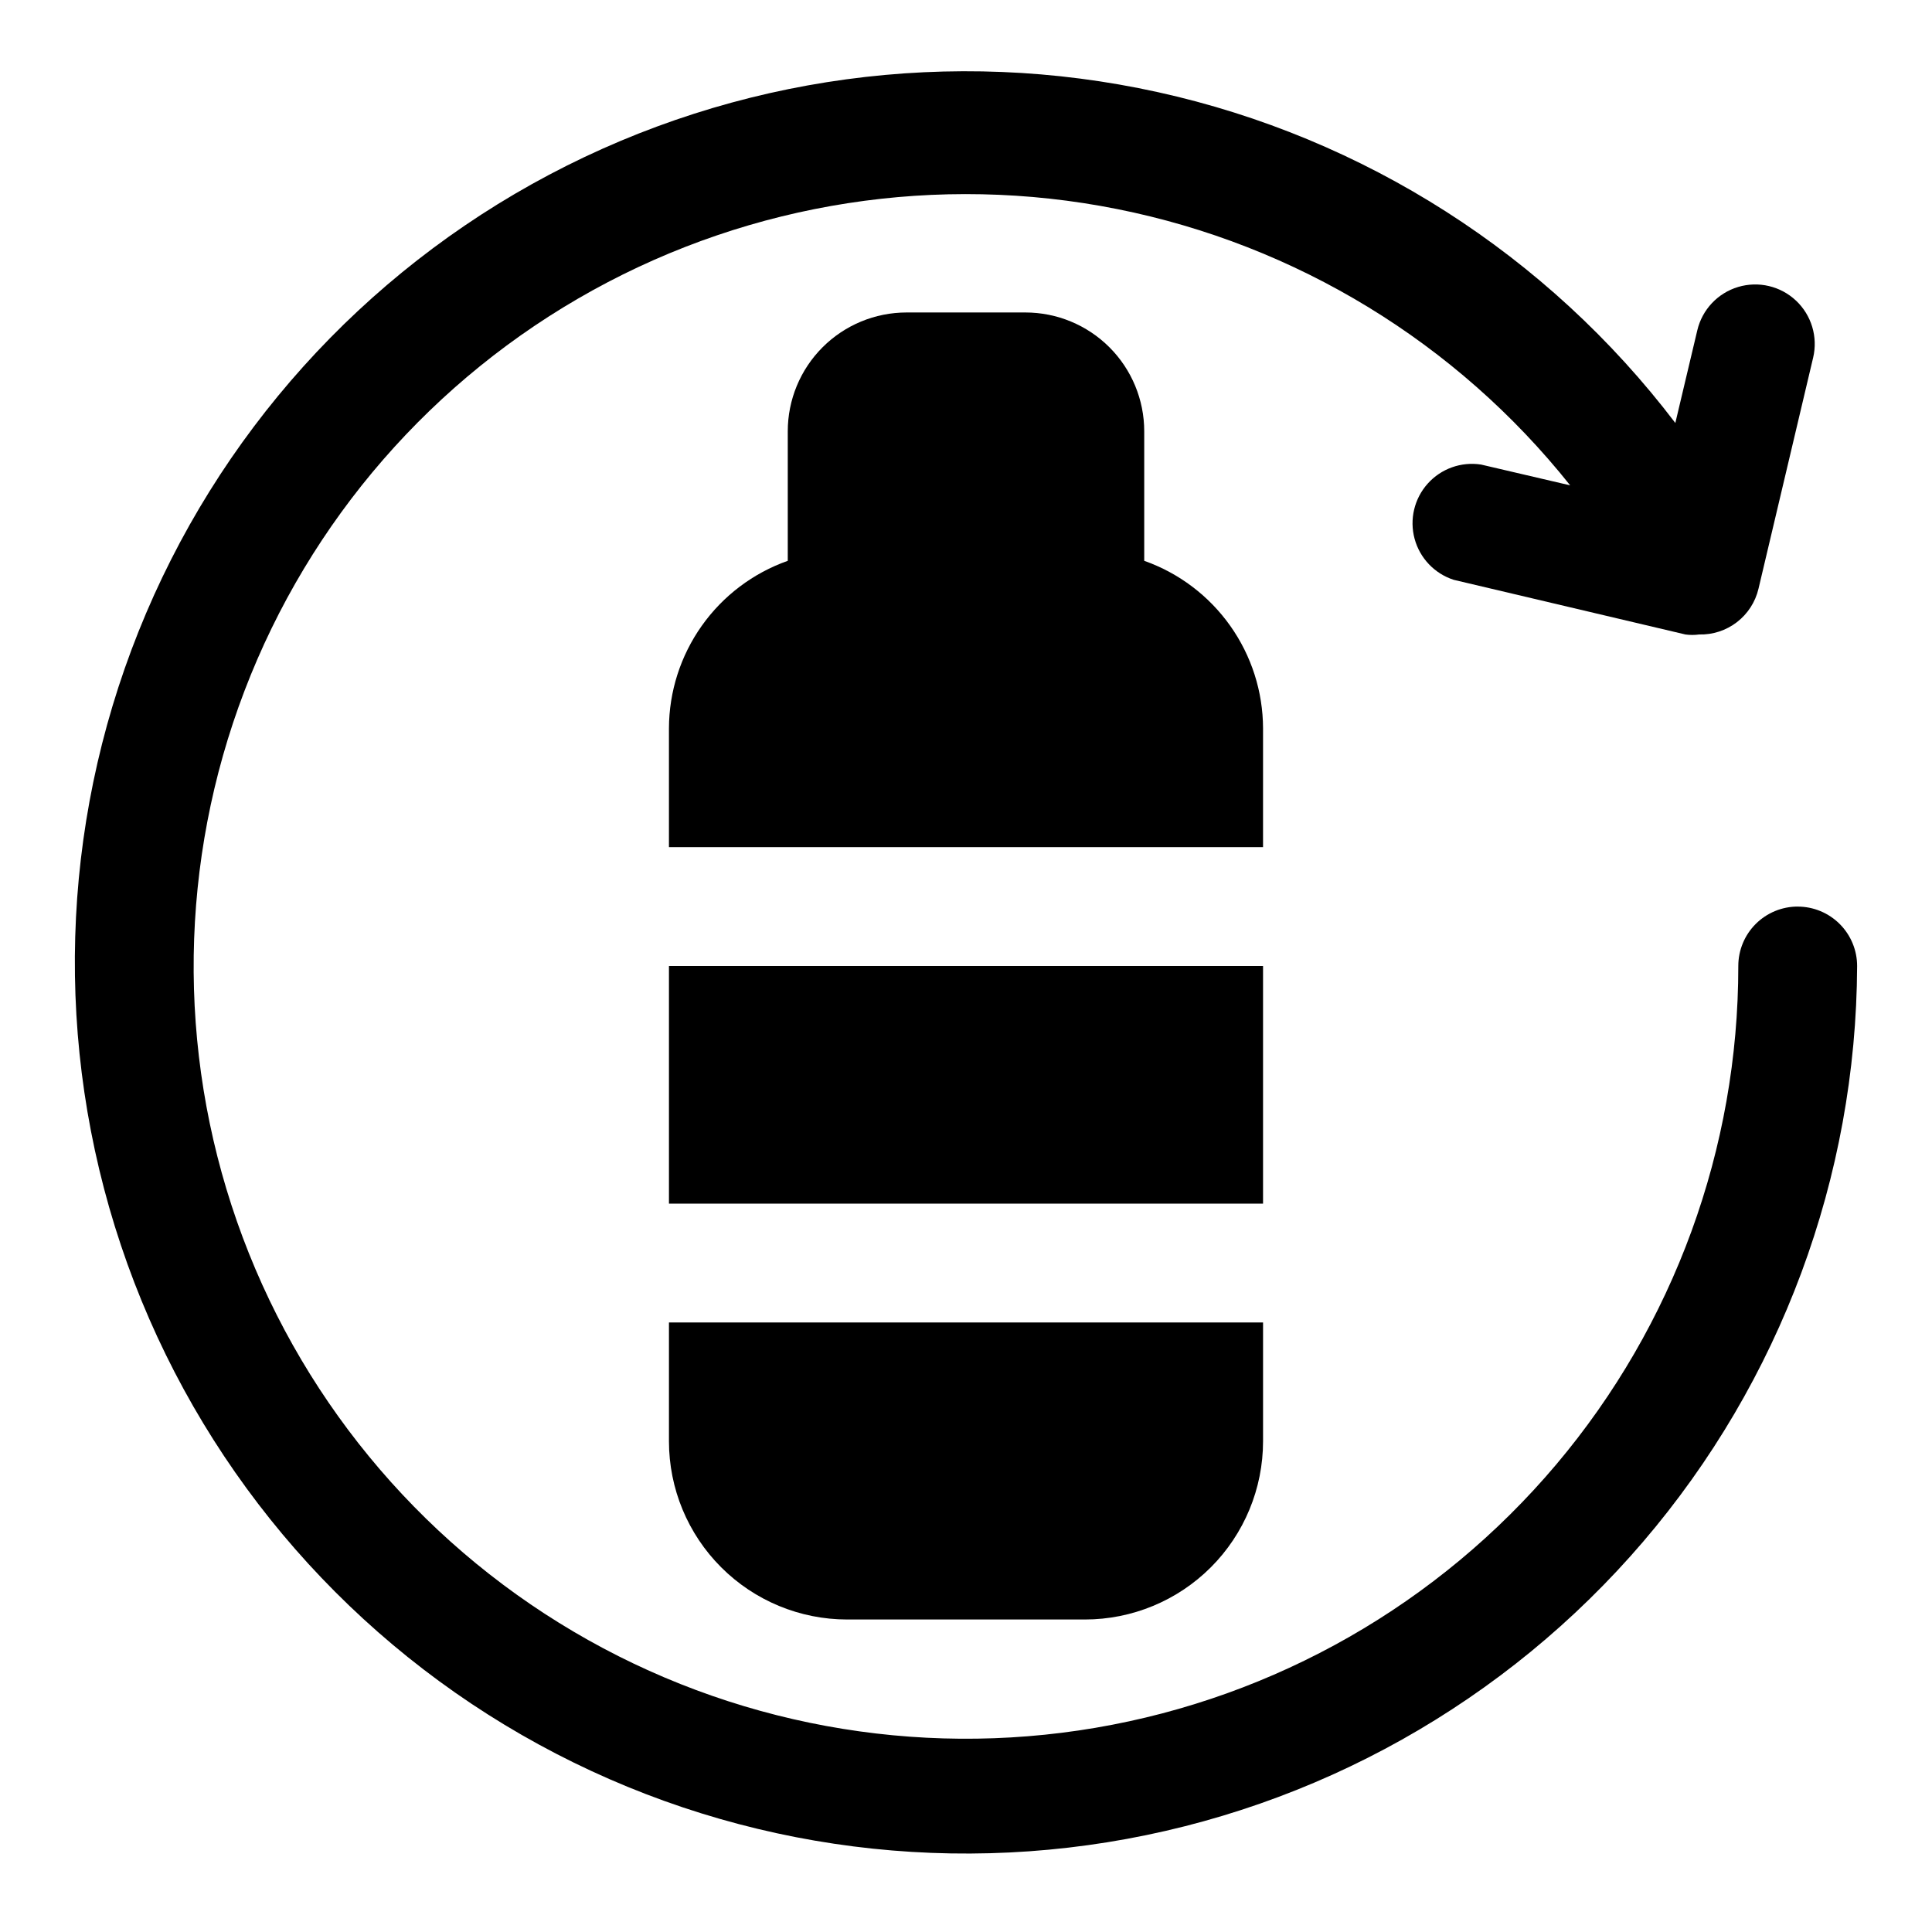
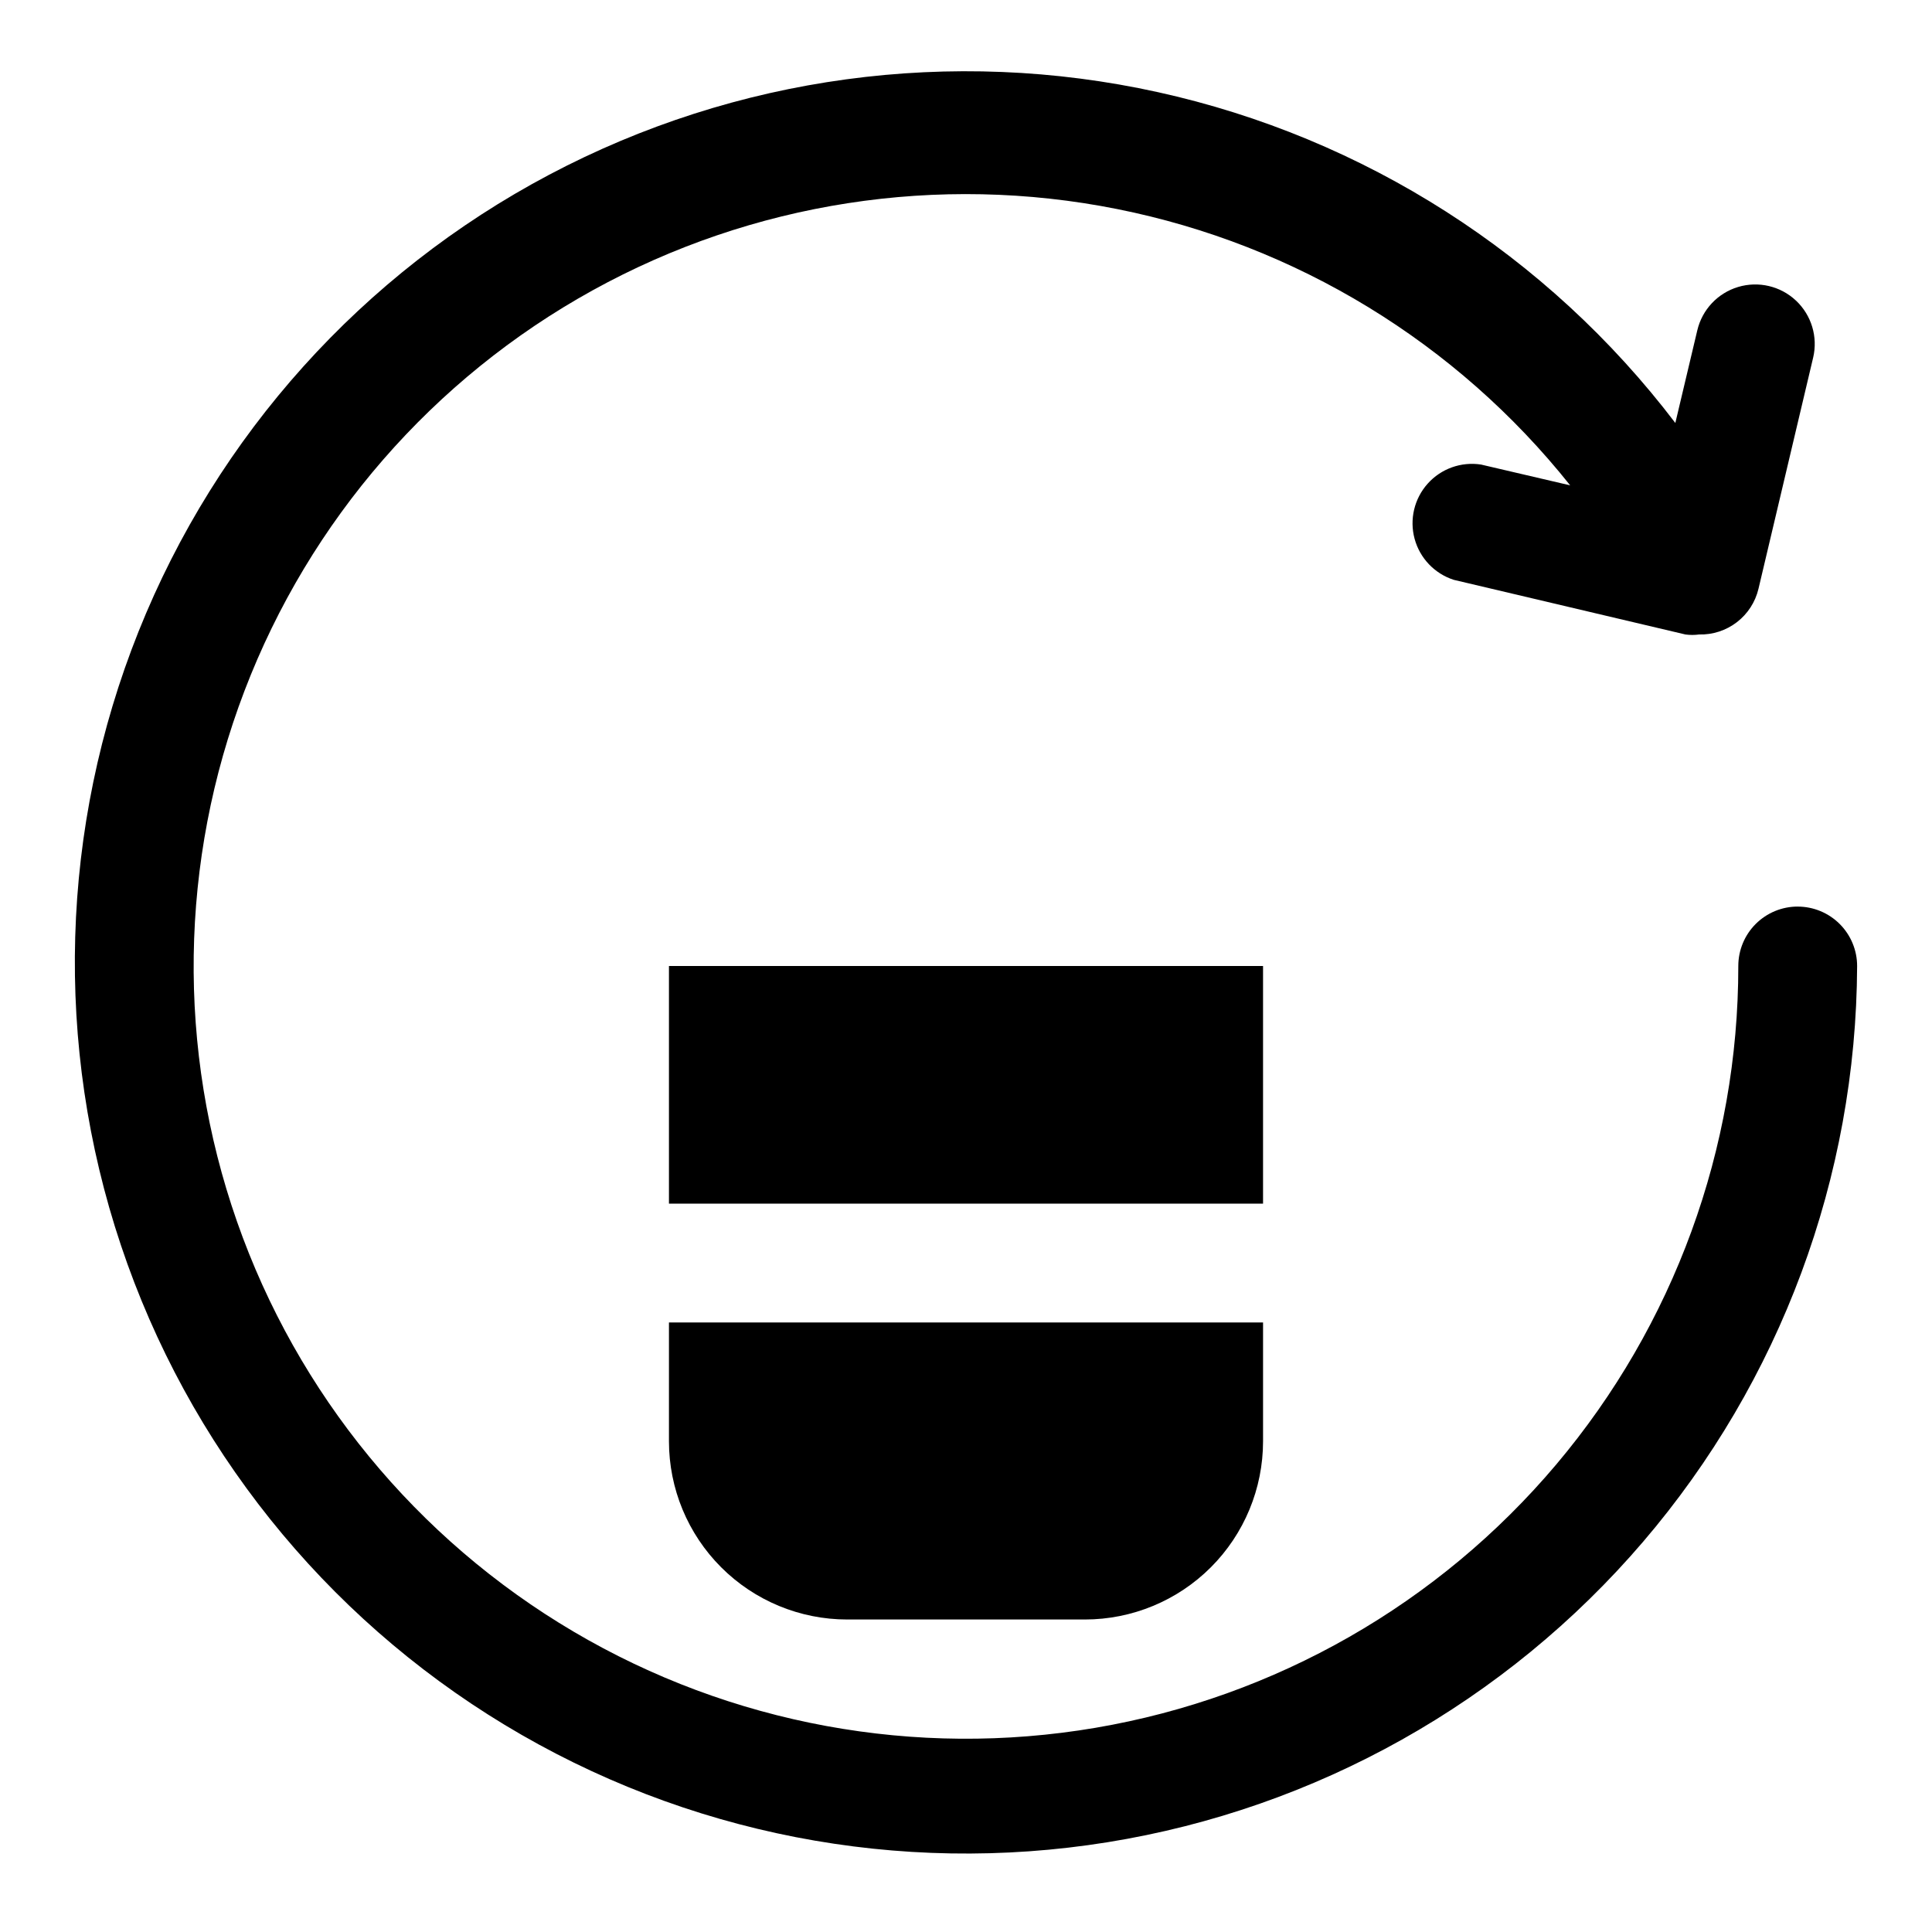
<svg xmlns="http://www.w3.org/2000/svg" fill="#000000" width="800px" height="800px" version="1.1" viewBox="144 144 512 512">
  <g>
    <path d="m620.41 384.25c-4.176 0-8.18 1.66-11.133 4.613-2.953 2.953-4.609 6.957-4.609 11.133 0.027 48.348-17.062 95.148-48.242 132.1-31.176 36.953-74.434 61.68-122.1 69.789-47.664 8.109-96.66-0.914-138.31-25.477-41.648-24.562-73.254-63.074-89.219-108.71-15.965-45.637-15.258-95.453 1.996-140.62 17.254-45.168 49.941-82.766 92.27-106.14 42.328-23.371 91.562-31 138.98-21.539 47.418 9.461 89.953 35.402 120.07 73.227l-23.617-5.512c-5.269-0.816-10.59 1.086-14.145 5.059-3.559 3.973-4.859 9.473-3.469 14.617 1.395 5.144 5.297 9.234 10.371 10.871l61.402 14.484c1.199 0.164 2.418 0.164 3.621 0 3.617 0.094 7.156-1.059 10.023-3.266 2.867-2.207 4.887-5.336 5.719-8.859l14.484-61.246v0.004c1.293-5.484-0.438-11.242-4.539-15.105s-9.953-5.242-15.352-3.621c-5.394 1.621-9.516 6-10.809 11.484l-5.824 24.562v-0.004c-33.879-44.551-82.48-75.621-137.13-87.672-54.656-12.051-111.82-4.297-161.29 21.875-49.473 26.172-88.043 69.062-108.83 121.03s-22.445 109.62-4.676 162.7c17.766 53.07 53.805 98.109 101.69 127.08 47.887 28.973 104.5 39.996 159.76 31.105 55.258-8.891 105.56-37.117 141.95-79.648 36.383-42.527 56.477-96.598 56.703-152.56 0-4.176-1.66-8.18-4.613-11.133-2.953-2.953-6.957-4.613-11.133-4.613z" />
    <path d="m321.28 400h157.44v62.977h-157.44z" />
-     <path d="m478.72 337.02c-0.027-9.746-3.066-19.242-8.707-27.191-5.637-7.949-13.594-13.961-22.781-17.207v-34.324c0-8.352-3.316-16.359-9.223-22.266-5.906-5.902-13.914-9.223-22.266-9.223h-31.488c-8.352 0-16.359 3.32-22.266 9.223-5.906 5.906-9.223 13.914-9.223 22.266v34.324c-9.188 3.246-17.145 9.258-22.781 17.207s-8.68 17.445-8.707 27.191v31.488h157.44z" />
    <path d="m321.28 525.95c0 12.527 4.977 24.543 13.836 33.398 8.855 8.859 20.871 13.836 33.398 13.836h62.977c12.523 0 24.539-4.977 33.398-13.836 8.855-8.855 13.832-20.871 13.832-33.398v-31.488h-157.44z" />
  </g>
</svg>